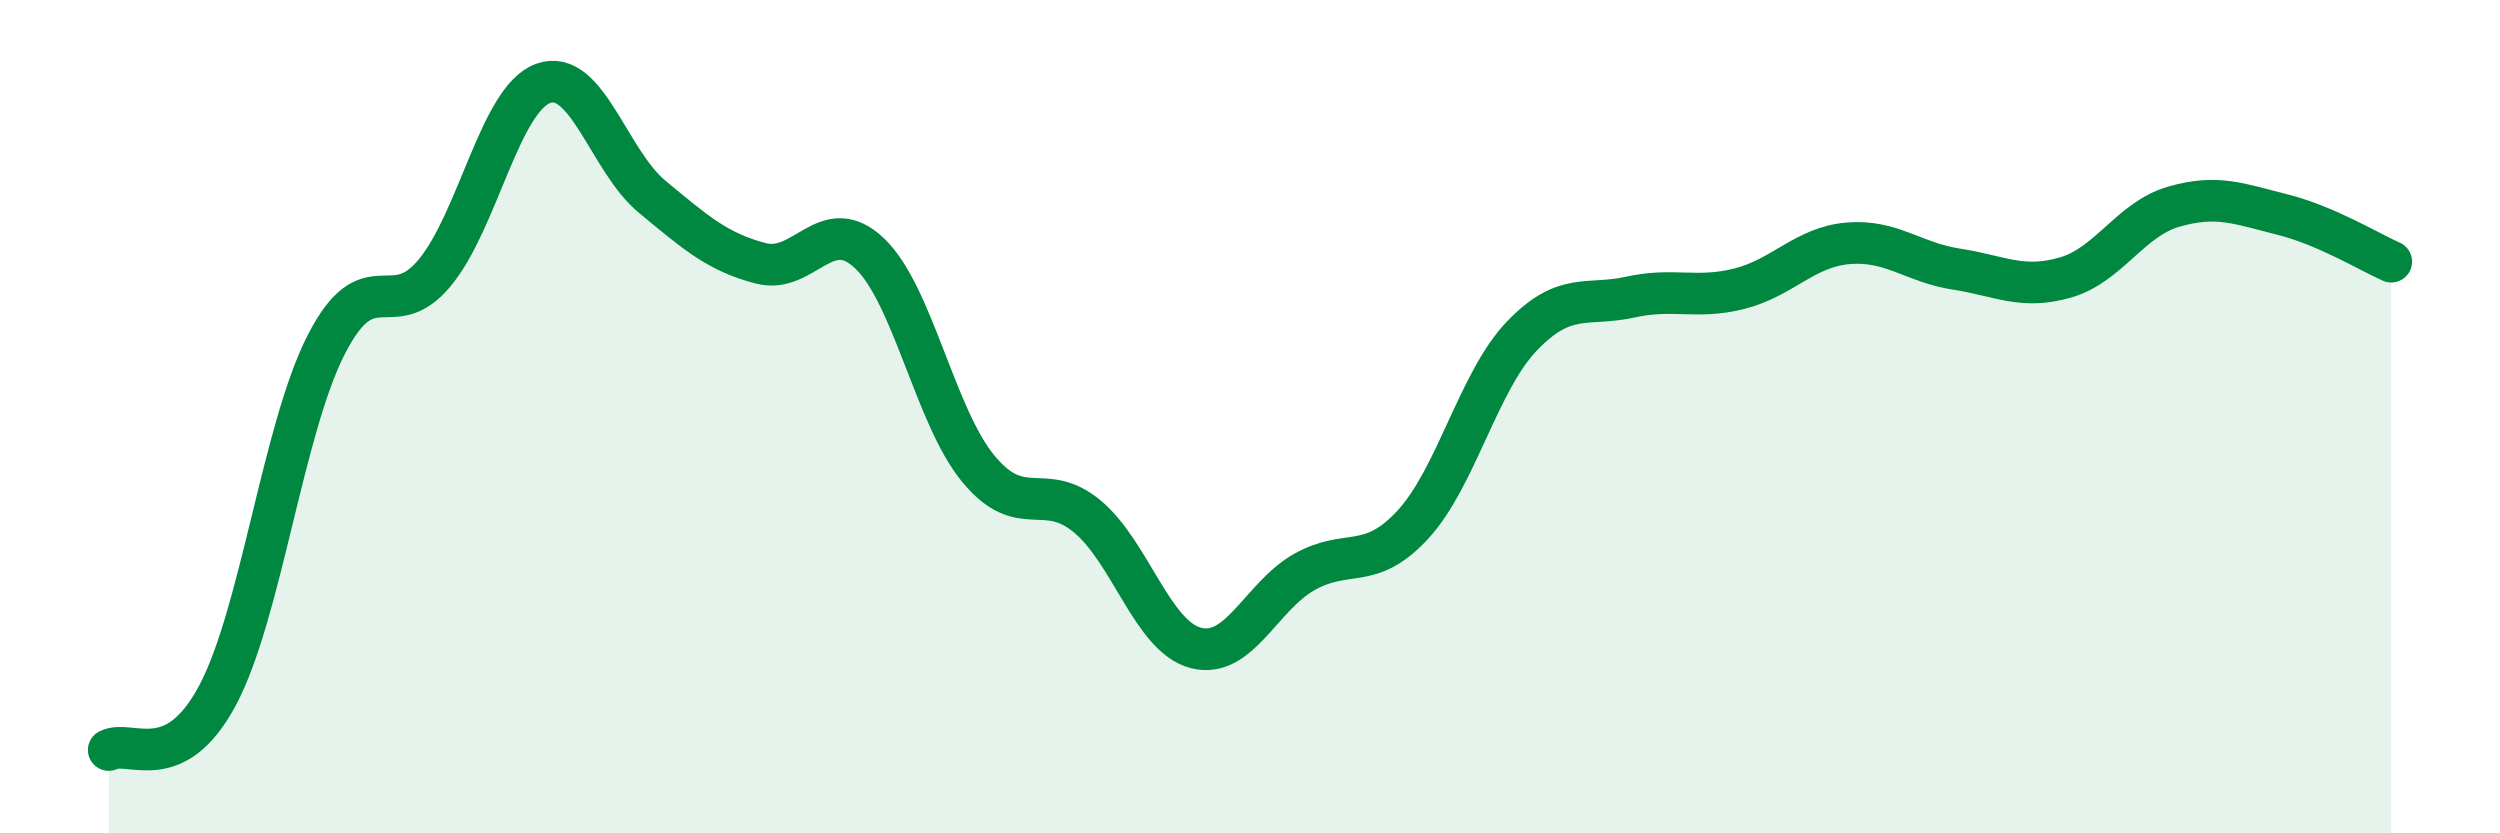
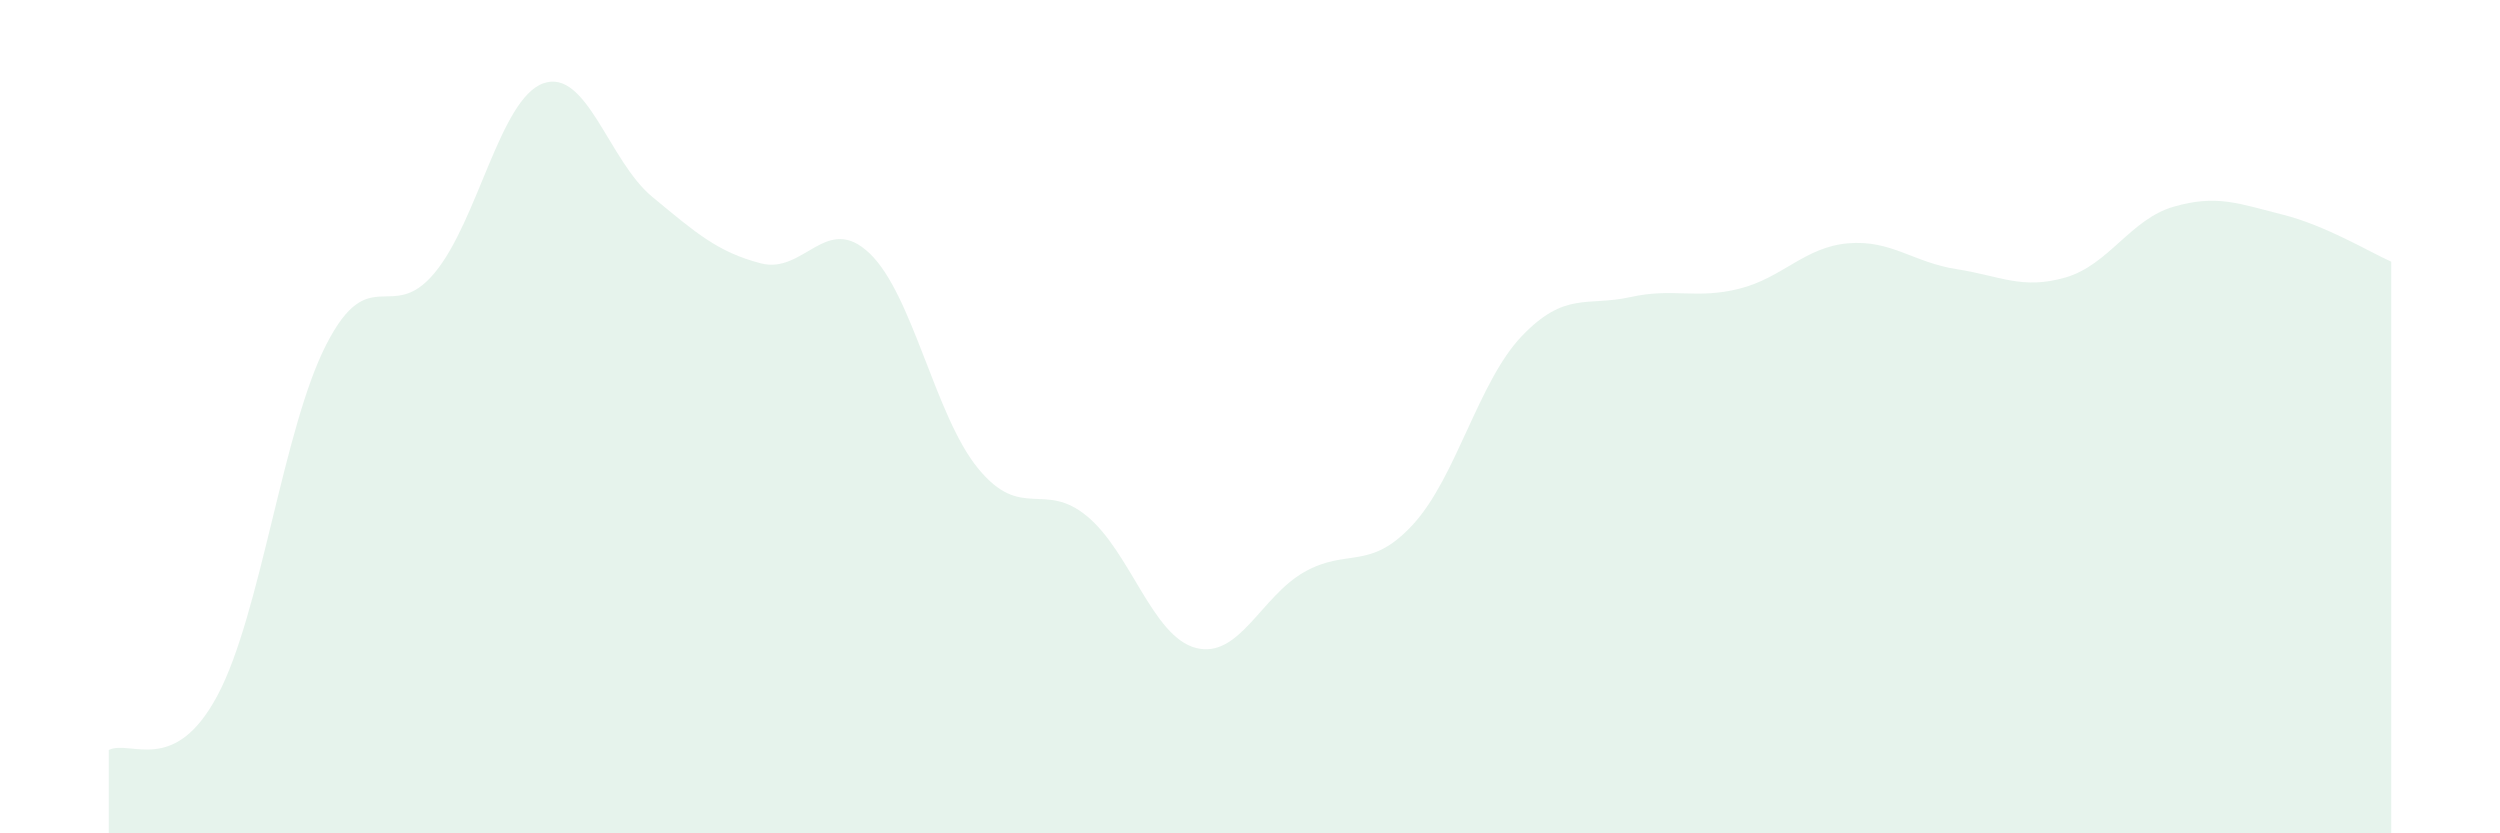
<svg xmlns="http://www.w3.org/2000/svg" width="60" height="20" viewBox="0 0 60 20">
  <path d="M 2.61,18 C 3.13,17.74 4.18,18.64 5.22,16.69 C 6.26,14.74 6.79,10.3 7.83,8.27 C 8.87,6.24 9.39,7.8 10.43,6.55 C 11.47,5.3 12,2.37 13.04,2 C 14.08,1.63 14.61,3.86 15.65,4.72 C 16.69,5.58 17.22,6.05 18.26,6.32 C 19.3,6.59 19.83,5.09 20.87,6.08 C 21.91,7.07 22.44,9.99 23.48,11.25 C 24.52,12.51 25.05,11.53 26.09,12.39 C 27.13,13.25 27.66,15.28 28.7,15.55 C 29.74,15.82 30.26,14.32 31.3,13.73 C 32.34,13.14 32.87,13.72 33.91,12.59 C 34.95,11.46 35.48,9.16 36.52,8.07 C 37.56,6.98 38.09,7.36 39.13,7.13 C 40.17,6.9 40.7,7.19 41.74,6.93 C 42.78,6.67 43.31,5.93 44.35,5.84 C 45.39,5.75 45.92,6.3 46.96,6.46 C 48,6.62 48.53,6.96 49.57,6.66 C 50.61,6.36 51.13,5.26 52.17,4.96 C 53.21,4.66 53.74,4.89 54.78,5.15 C 55.82,5.41 56.87,6.05 57.39,6.28L57.39 20L2.61 20Z" fill="#008740" opacity="0.1" stroke-linecap="round" stroke-linejoin="round" />
-   <path d="M 2.61,18 C 3.13,17.74 4.18,18.64 5.22,16.69 C 6.26,14.74 6.79,10.3 7.83,8.27 C 8.87,6.24 9.39,7.8 10.43,6.55 C 11.47,5.3 12,2.37 13.04,2 C 14.08,1.63 14.61,3.86 15.65,4.72 C 16.69,5.58 17.22,6.05 18.26,6.32 C 19.3,6.59 19.83,5.09 20.87,6.08 C 21.91,7.07 22.44,9.99 23.48,11.25 C 24.52,12.51 25.05,11.53 26.09,12.39 C 27.13,13.25 27.66,15.28 28.7,15.55 C 29.74,15.82 30.26,14.32 31.3,13.73 C 32.34,13.14 32.87,13.72 33.91,12.59 C 34.95,11.46 35.48,9.16 36.52,8.07 C 37.56,6.98 38.09,7.36 39.13,7.13 C 40.17,6.9 40.7,7.19 41.74,6.93 C 42.78,6.67 43.31,5.93 44.35,5.84 C 45.39,5.75 45.92,6.3 46.96,6.46 C 48,6.62 48.53,6.96 49.57,6.66 C 50.61,6.36 51.13,5.26 52.17,4.96 C 53.21,4.66 53.74,4.89 54.78,5.15 C 55.82,5.41 56.87,6.05 57.39,6.28" stroke="#008740" stroke-width="1" fill="none" stroke-linecap="round" stroke-linejoin="round" />
</svg>